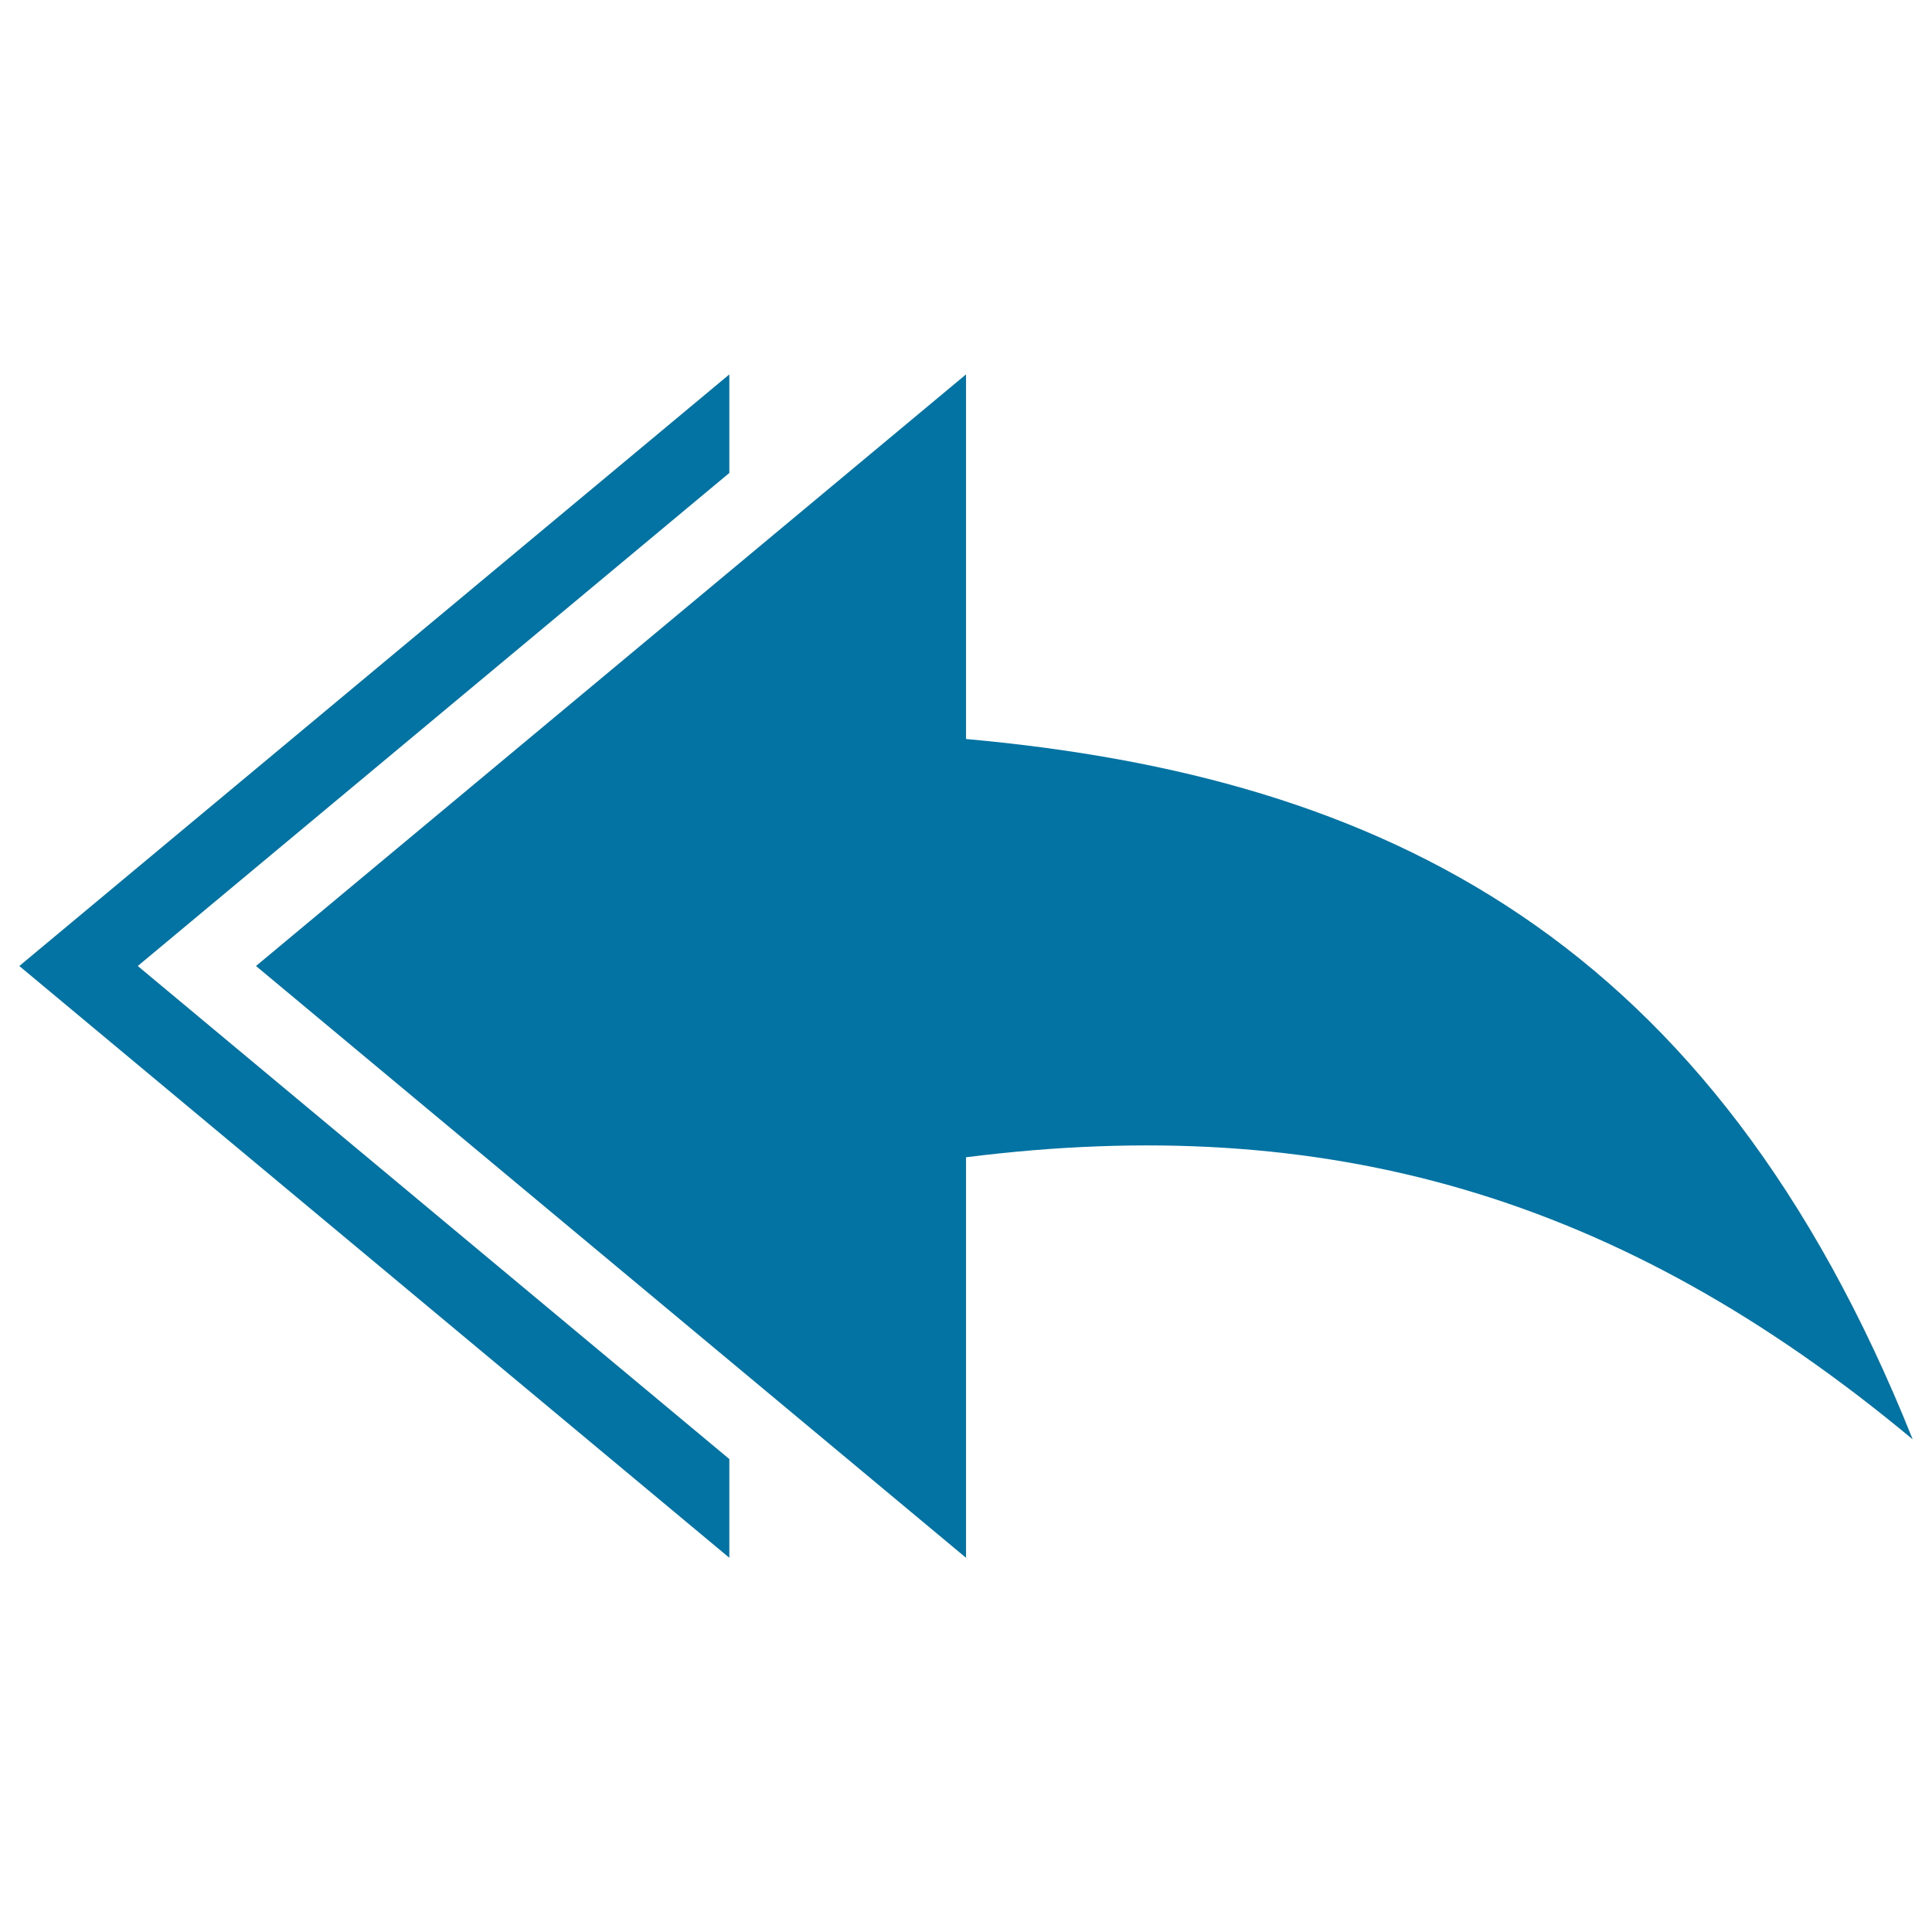
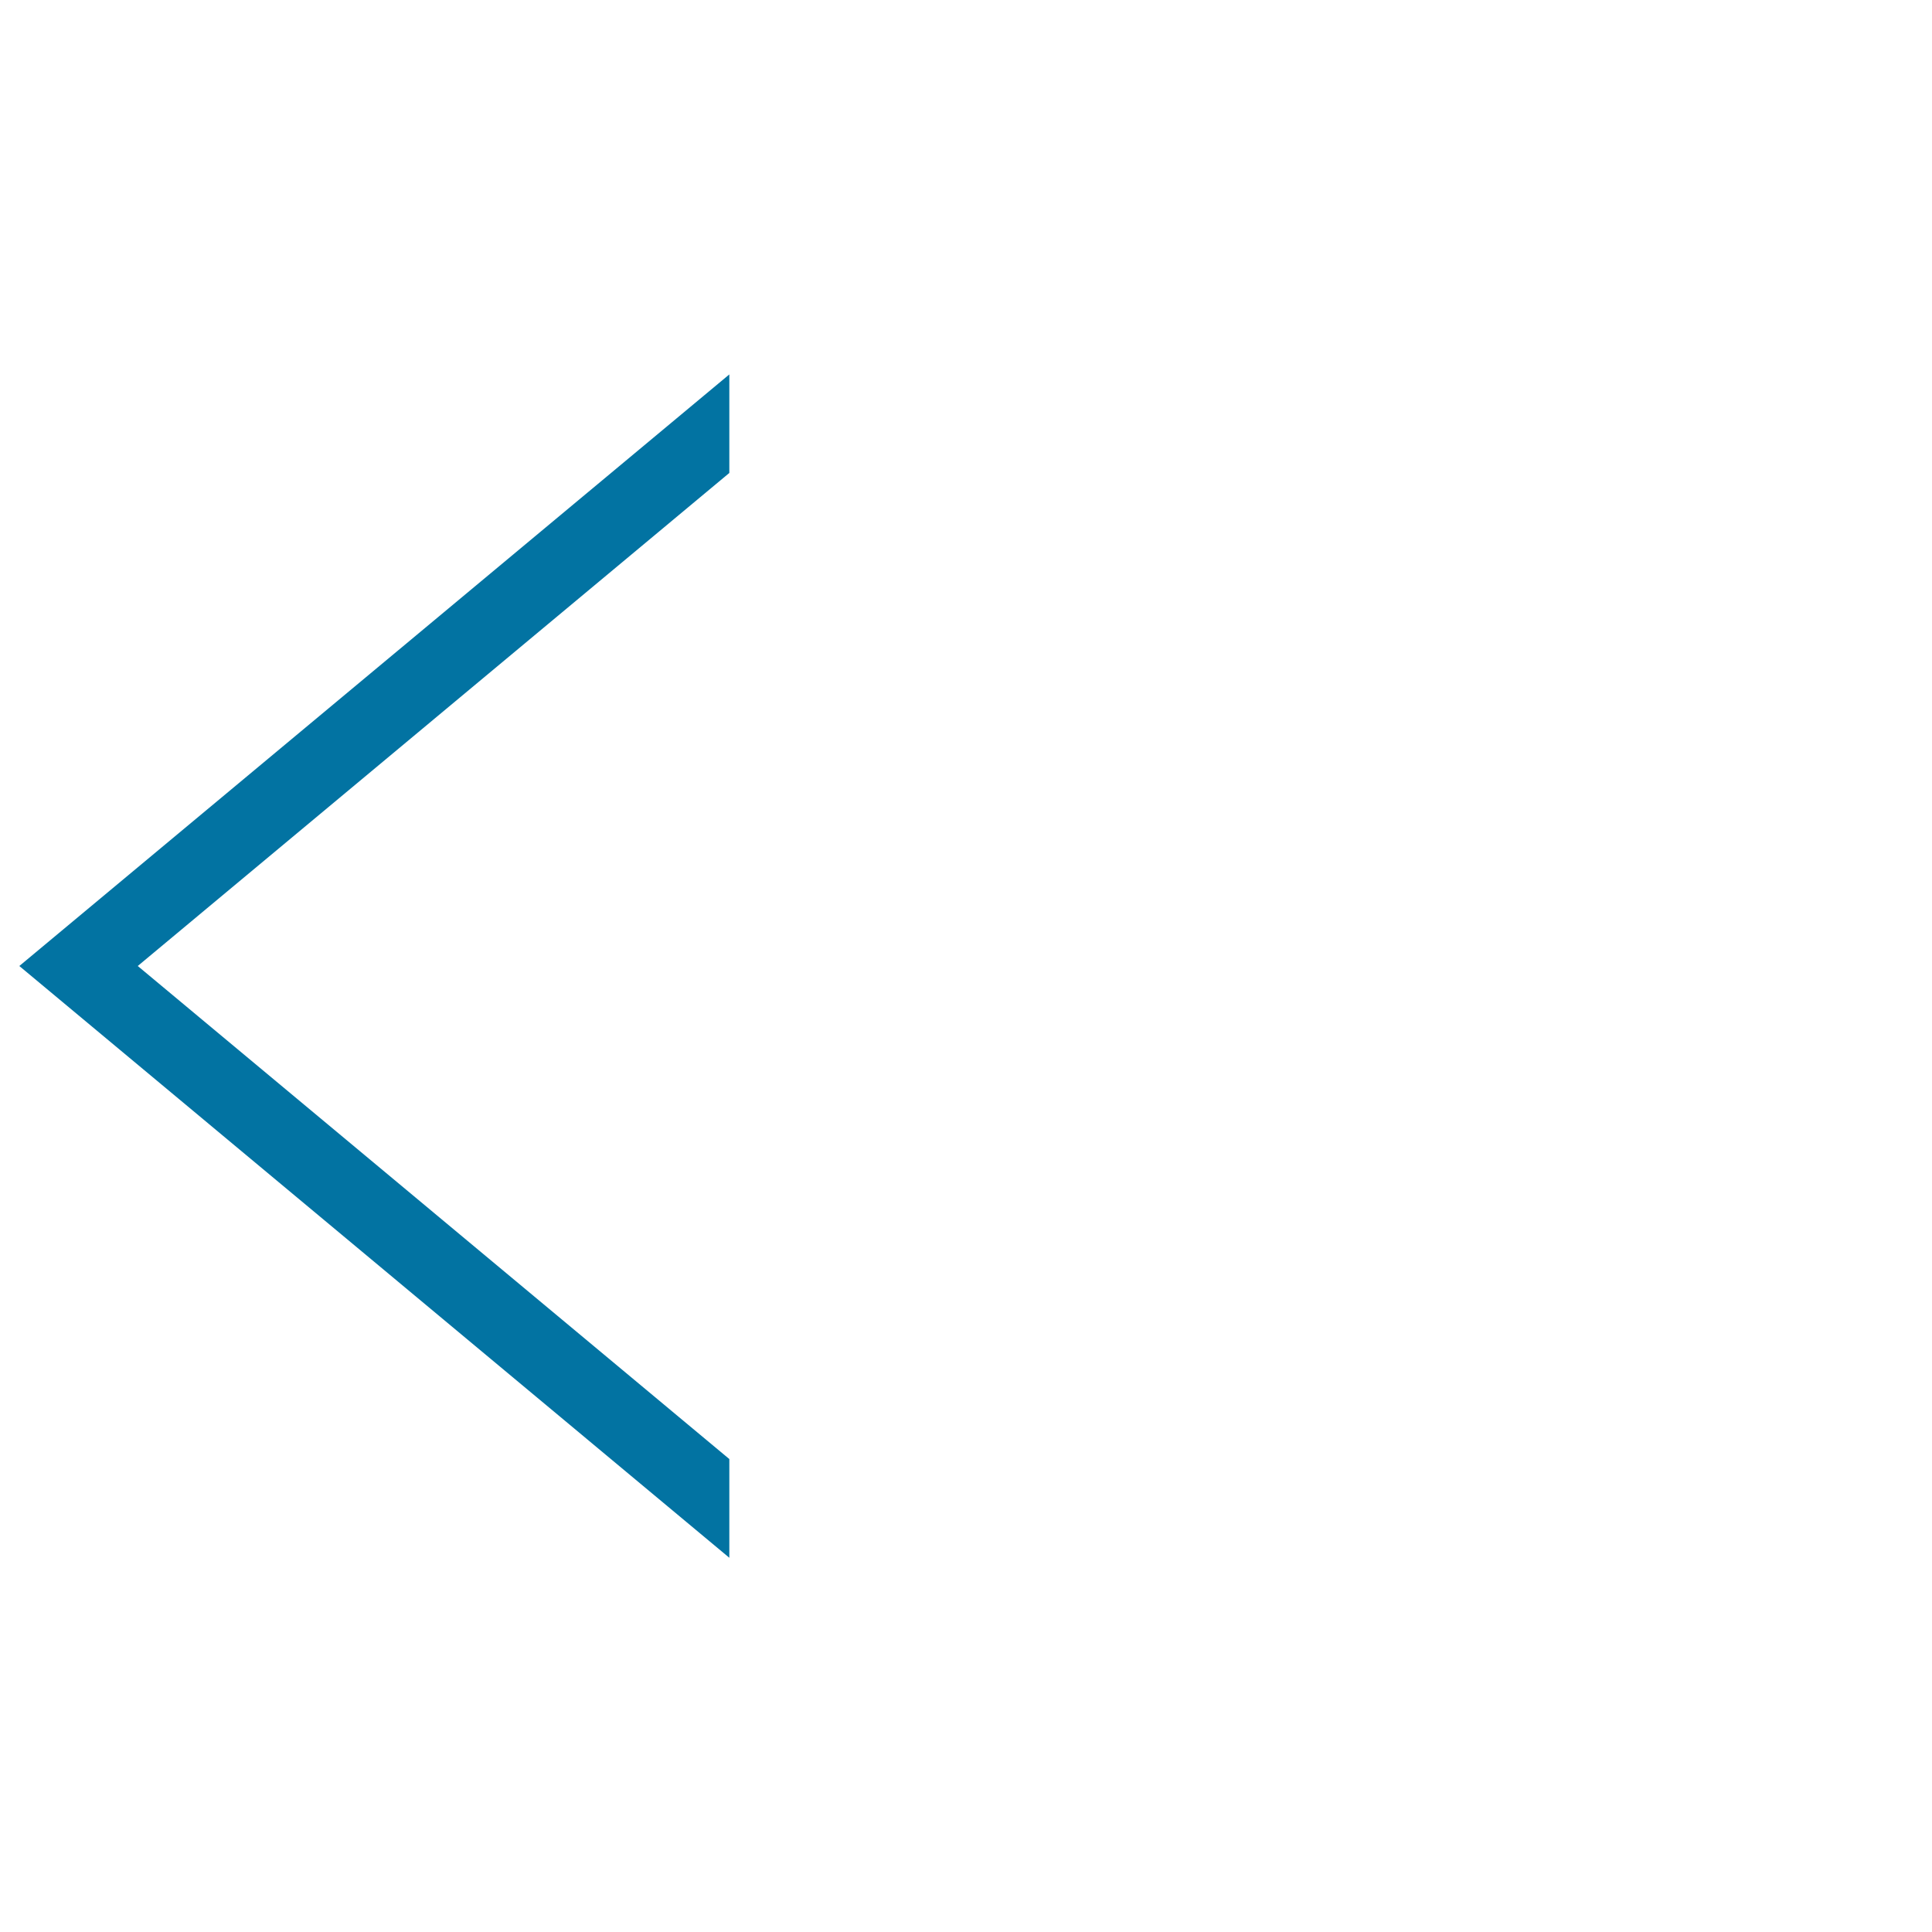
<svg xmlns="http://www.w3.org/2000/svg" viewBox="0 0 1000 1000" style="fill:#0273a2">
  <title>Undo Arrow SVG icon</title>
  <g>
    <g>
-       <path d="M500,382.5V193.8L132.5,500L500,806.3V599c186.4-23.5,338.2,19.5,490,146C886.3,485.8,716.8,402.1,500,382.5z" />
      <polygon points="377.5,244.8 377.5,193.8 10,500 377.5,806.3 377.5,755.2 71.3,500 " />
    </g>
  </g>
</svg>